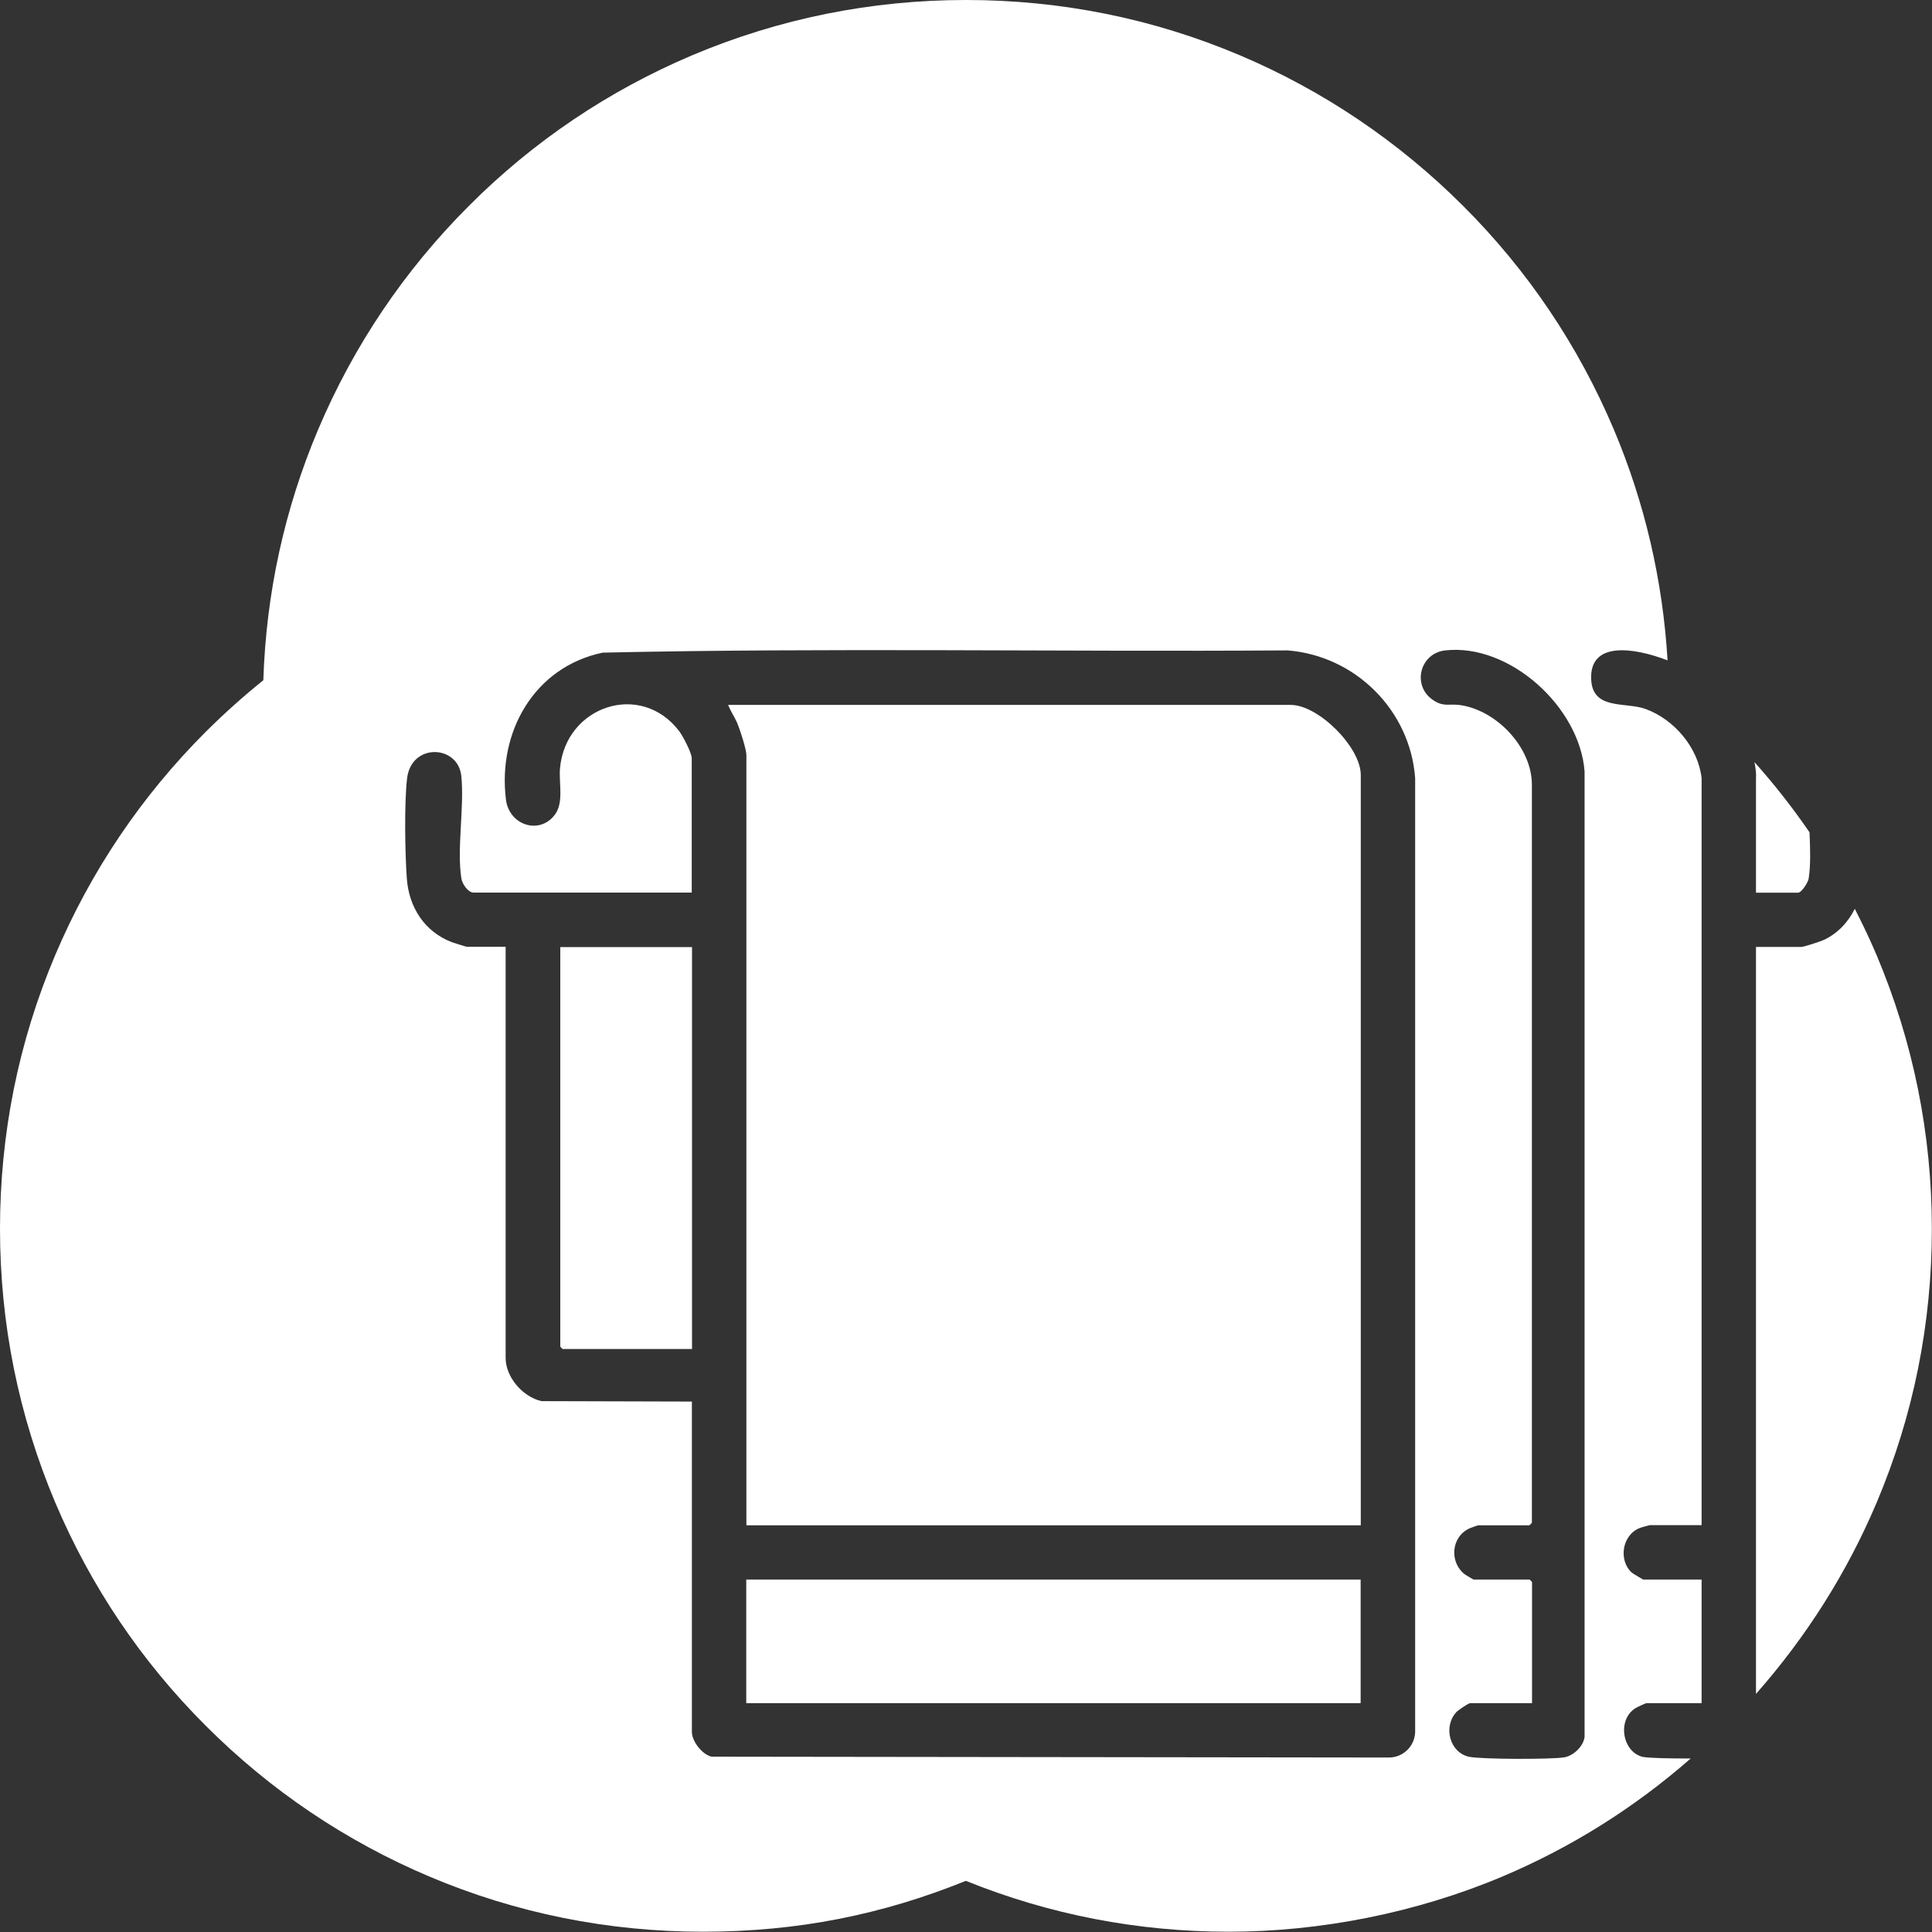
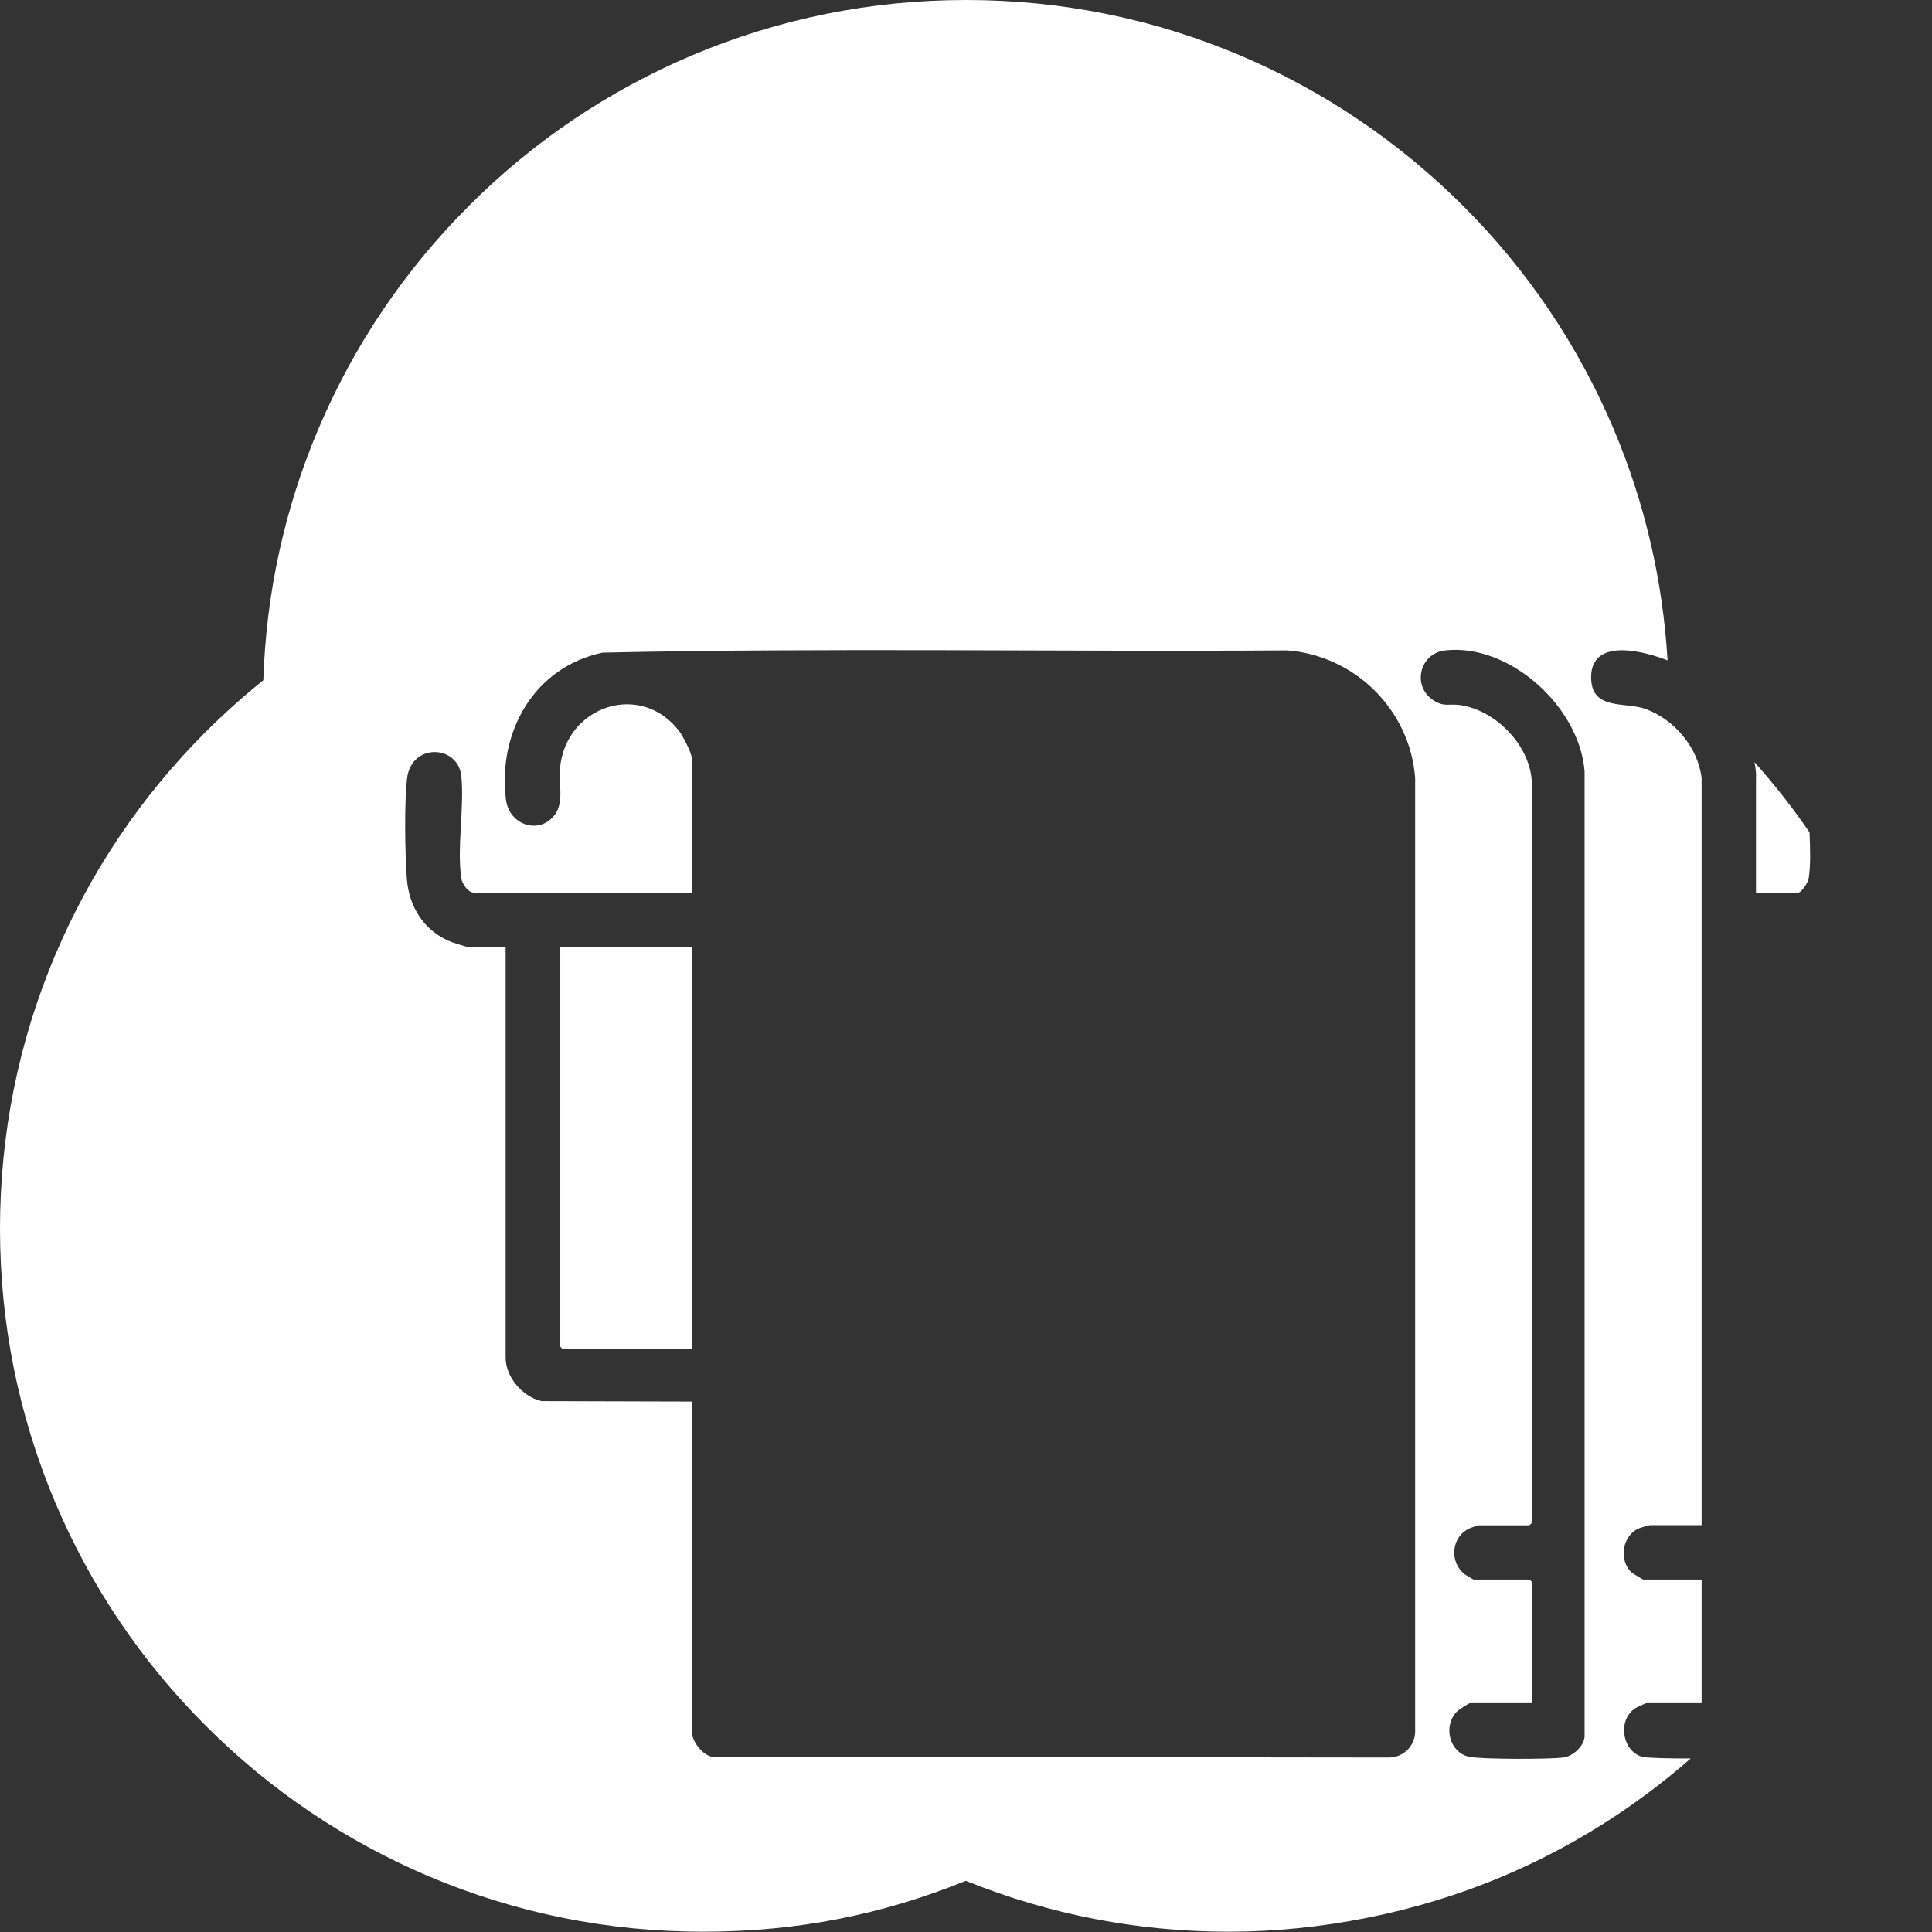
<svg xmlns="http://www.w3.org/2000/svg" id="b" data-name="Layer 2" viewBox="0 0 137.86 137.86">
  <rect x="0" y="0" width="137.86" height="137.86" fill="#333333" stroke="none" />
  <g id="c" data-name="novos">
    <g>
      <path d="M39.97,96.08s.16.18.18.18h9.23v-28.68h-9.4v28.5Z" fill="#fff" />
-       <rect x="53.25" y="112.71" width="43.84" height="8.82" fill="#fff" />
-       <path d="M92.1,50.3h-40.14c.18.48.49.9.68,1.38.18.44.62,1.79.62,2.21v54.95h43.84v-53.54c0-1.98-3.02-5-5-5Z" fill="#fff" />
-       <path d="M133.91,68.16c-.48-1.13-1-2.22-1.56-3.31-.47.95-1.21,1.75-2.21,2.22-.24.11-1.42.5-1.61.5h-3.23v53.3c3.59-4.07,6.49-8.64,8.61-13.65,2.62-6.19,3.94-12.76,3.94-19.53s-1.33-13.34-3.94-19.53Z" fill="#fff" />
      <path d="M125.3,55.41v8.29h3c.25,0,.71-.72.76-1.01.15-.98.11-2.13.06-3.3-1.2-1.75-2.51-3.42-3.93-5.01.07.36.12.7.12,1.03Z" fill="#fff" />
      <path d="M117.28,125.38c-1.49-.3-1.93-2.61-.6-3.48.1-.07.75-.37.8-.37h3.94v-8.82h-4.17s-.72-.41-.81-.49c-.96-.87-.71-2.67.55-3.18.09-.04.69-.21.73-.21h3.7v-53.31c-.25-2.18-1.96-4.19-4-4.93-1.42-.52-3.79.11-3.88-2.12-.12-2.73,3.02-2.28,5.45-1.35-.34-5.7-1.62-11.23-3.84-16.49-2.53-5.97-6.14-11.34-10.75-15.94s-9.97-8.22-15.94-10.75c-6.19-2.62-12.76-3.94-19.53-3.94s-13.34,1.33-19.53,3.94c-5.97,2.53-11.34,6.14-15.94,10.75-4.61,4.61-8.22,9.97-10.75,15.94-2.41,5.69-3.72,11.71-3.92,17.91-1.42,1.14-2.79,2.37-4.1,3.67-4.61,4.61-8.22,9.97-10.75,15.94-2.62,6.19-3.94,12.76-3.94,19.53s1.33,13.34,3.94,19.53c2.53,5.97,6.14,11.34,10.75,15.94,4.61,4.61,9.97,8.22,15.94,10.75,6.19,2.62,12.76,3.94,19.53,3.94s12.8-1.22,18.76-3.63c5.96,2.41,12.27,3.63,18.76,3.63s13.34-1.33,19.53-3.94c4.92-2.08,9.42-4.91,13.43-8.42-1.47,0-2.97-.03-3.37-.11ZM100.98,123.59c-.03,1-.83,1.79-1.82,1.82l-48.38-.06c-.68-.15-1.41-1.1-1.41-1.77v-23.57l-10.73-.03c-1.33-.3-2.56-1.7-2.56-3.09v-29.33h-2.76c-.06,0-.94-.28-1.08-.33-1.95-.75-3.06-2.49-3.21-4.54-.13-1.77-.19-5.45.02-7.16.31-2.54,3.65-2.39,3.87-.14.22,2.23-.33,5.15,0,7.29.06.38.47,1.01.87,1.01h15.57v-9.58c0-.39-.63-1.58-.89-1.93-2.74-3.61-8.11-1.81-8.51,2.64-.09,1.06.28,2.42-.35,3.29-1.1,1.5-3.29.78-3.51-1.07-.59-4.82,2.02-9.44,6.9-10.47,16.26-.36,32.58-.05,48.87-.16,4.84.38,8.75,4.26,9.11,9.11v68.07ZM113.07,123.93c-.07.68-.81,1.37-1.47,1.47-.94.15-5.87.14-6.76-.04-1.39-.29-1.88-2.13-.93-3.18.13-.15.88-.65,1-.65h4.41v-8.64s-.16-.18-.18-.18h-4s-.5-.29-.59-.35c-1.16-.87-1.01-2.72.33-3.31.09-.04.57-.21.61-.21h3.64s.18-.16.18-.18v-52.66c0-2.68-2.52-5.32-5.13-5.69-.81-.11-1.18.17-1.97-.39-1.46-1.03-.89-3.31.92-3.51,4.61-.51,9.6,4.06,9.94,8.64v68.88Z" fill="#fff" />
    </g>
  </g>
</svg>